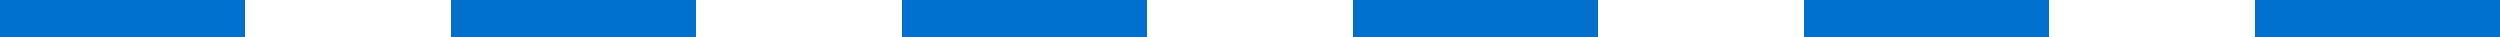
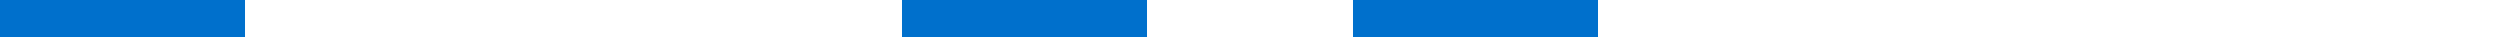
<svg xmlns="http://www.w3.org/2000/svg" id="Слой_1" data-name="Слой 1" viewBox="0 0 142.24 2.13">
  <defs>
    <style>.cls-1{fill:#0070cc;}</style>
  </defs>
  <rect class="cls-1" width="13.94" height="2.13" />
-   <rect class="cls-1" x="25.66" width="13.94" height="2.13" />
  <rect class="cls-1" x="51.32" width="13.94" height="2.13" />
  <rect class="cls-1" x="76.98" width="13.94" height="2.13" />
-   <rect class="cls-1" x="102.64" width="13.94" height="2.13" />
-   <rect class="cls-1" x="128.3" width="13.94" height="2.13" />
</svg>